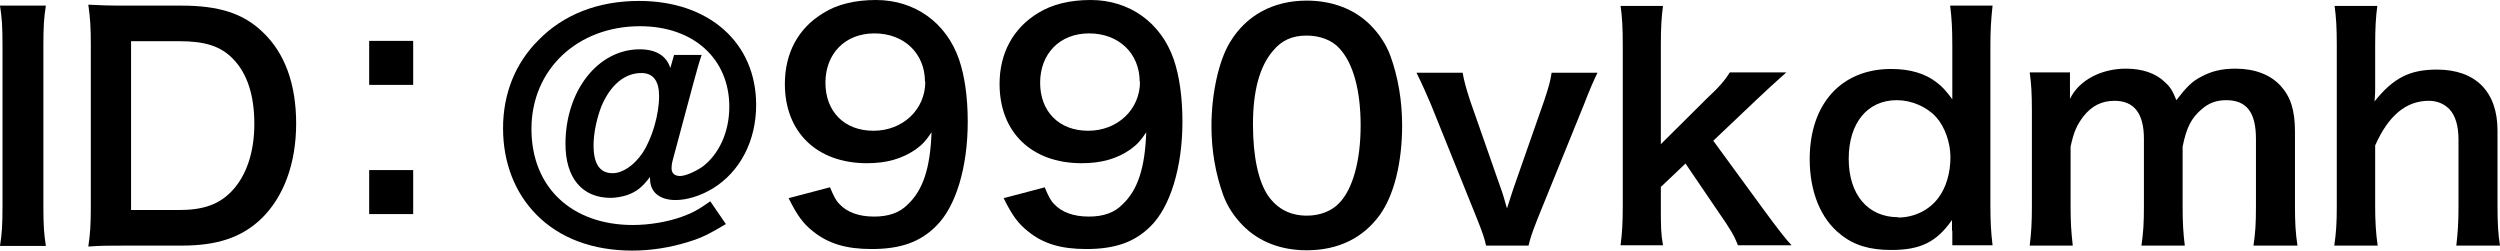
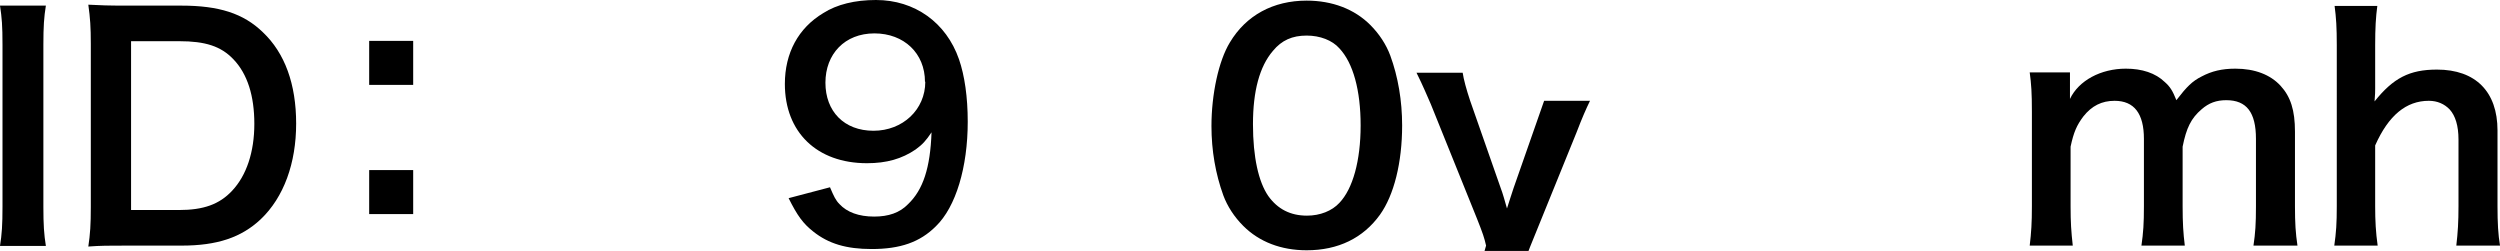
<svg xmlns="http://www.w3.org/2000/svg" id="_レイヤー_2" data-name="レイヤー 2" viewBox="0 0 80.11 8.04">
  <g id="design">
    <g>
      <path d="M1.47.18c-.06.37-.08.67-.08,1.25v5.2c0,.57.02.88.08,1.25H0c.06-.37.08-.68.08-1.25V1.43C.08.83.06.57,0,.18h1.47Z" />
      <path d="M2.91,1.41c0-.54-.02-.83-.08-1.26.39.02.62.03,1.23.03h1.75c1.21,0,1.99.25,2.61.85.71.67,1.07,1.67,1.07,2.93s-.39,2.36-1.14,3.07c-.62.58-1.39.84-2.53.84h-1.76c-.59,0-.83,0-1.23.03.06-.4.08-.7.08-1.27V1.41ZM5.73,6.73c.79,0,1.3-.18,1.71-.62.46-.49.71-1.24.71-2.14s-.22-1.6-.67-2.07c-.4-.42-.9-.58-1.74-.58h-1.54v5.41h1.54Z" />
      <path d="M13.24,1.31v1.41h-1.41v-1.41h1.41ZM13.24,5.45v1.41h-1.41v-1.41h1.41Z" />
-       <path d="M22.48,1.77c-.08.23-.15.49-.26.89l-.66,2.46c-.03.11-.04.19-.04.28,0,.15.1.24.27.24s.47-.13.71-.29c.54-.4.87-1.12.87-1.93,0-1.54-1.15-2.58-2.86-2.58-2.01,0-3.48,1.39-3.48,3.29s1.32,3.08,3.25,3.08c.53,0,1.11-.1,1.56-.26.33-.12.53-.22.92-.5l.5.73c-.52.31-.77.44-1.2.57-.57.18-1.19.28-1.8.28-1.27,0-2.33-.4-3.07-1.15-.7-.71-1.07-1.68-1.07-2.77s.38-2.07,1.13-2.82C18.06.46,19.17.03,20.48.03c2.24,0,3.75,1.34,3.75,3.33,0,1.15-.51,2.14-1.39,2.68-.38.23-.82.37-1.19.37-.51,0-.82-.25-.82-.68v-.06c-.26.34-.43.47-.73.58-.15.05-.36.09-.53.09-.92,0-1.45-.64-1.45-1.73,0-1.7,1.04-3.03,2.38-3.03.52,0,.86.21.98.6l.12-.42h.89ZM19.27,3.41c-.15.39-.25.86-.25,1.25,0,.59.2.89.61.89.32,0,.69-.25.96-.65.31-.47.53-1.23.53-1.82,0-.49-.19-.74-.57-.74-.53,0-.99.38-1.28,1.07Z" />
      <path d="M26.6,6.01c.12.28.18.41.3.53.24.26.62.4,1.11.4.46,0,.82-.12,1.09-.4.48-.46.71-1.16.75-2.3-.18.27-.29.39-.51.55-.44.3-.93.44-1.56.44-1.6,0-2.63-.99-2.63-2.54,0-.99.43-1.79,1.23-2.27.44-.28,1.02-.42,1.69-.42,1.24,0,2.25.72,2.66,1.9.18.52.28,1.21.28,2,0,1.46-.38,2.73-1.02,3.35-.51.51-1.14.73-2.06.73-.81,0-1.38-.17-1.87-.56-.33-.26-.51-.51-.79-1.07l1.33-.35ZM29.64,2.62c0-.91-.67-1.55-1.62-1.55s-1.57.66-1.57,1.58.6,1.54,1.54,1.54,1.66-.68,1.66-1.57Z" />
-       <path d="M33.48,6.01c.12.28.18.41.3.53.24.26.62.4,1.11.4.46,0,.82-.12,1.09-.4.48-.46.71-1.16.75-2.3-.18.27-.29.39-.51.55-.43.3-.93.44-1.56.44-1.6,0-2.63-.99-2.63-2.54,0-.99.44-1.79,1.23-2.27.45-.28,1.02-.42,1.69-.42,1.24,0,2.25.72,2.66,1.9.18.52.28,1.21.28,2,0,1.46-.39,2.73-1.02,3.35-.51.51-1.14.73-2.06.73-.81,0-1.38-.17-1.86-.56-.33-.26-.51-.51-.79-1.07l1.33-.35ZM36.52,2.62c0-.91-.67-1.55-1.62-1.55s-1.57.66-1.57,1.58.6,1.54,1.54,1.54,1.66-.68,1.66-1.57Z" />
      <path d="M39.84,7.24c-.29-.29-.51-.63-.64-.98-.25-.69-.38-1.44-.38-2.22,0-1.02.23-2.09.59-2.68.52-.87,1.39-1.34,2.46-1.34.82,0,1.53.27,2.04.78.29.29.51.63.64.98.25.68.38,1.45.38,2.24,0,1.19-.26,2.23-.71,2.86-.54.75-1.34,1.14-2.35,1.14-.82,0-1.52-.27-2.03-.78ZM42.92,6.5c.43-.45.68-1.35.68-2.48s-.24-2-.68-2.47c-.23-.26-.62-.41-1.05-.41-.46,0-.8.15-1.08.49-.43.5-.64,1.29-.64,2.35s.18,1.85.49,2.3c.3.42.71.63,1.24.63.42,0,.8-.15,1.04-.41Z" />
-       <path d="M47.62,7.87c-.06-.26-.1-.38-.29-.86l-1.48-3.67c-.11-.25-.26-.61-.46-1.01h1.48c.03.21.12.54.24.9l.98,2.8c.06.15.14.44.2.65.07-.21.14-.45.21-.65l.98-2.8c.15-.45.2-.63.24-.9h1.47c-.13.27-.25.54-.43,1.01l-1.49,3.67c-.19.49-.22.58-.29.86h-1.38Z" />
-       <path d="M53.29.18c-.05.37-.07.71-.07,1.26v3.18l1.45-1.44c.45-.42.61-.62.76-.86h1.81q-.55.49-.97.89l-1.37,1.3,1.63,2.23q.66.9.88,1.12h-1.72c-.12-.31-.23-.5-.64-1.09l-1.04-1.53-.79.75v.63c0,.63,0,.86.07,1.24h-1.36c.05-.4.07-.72.07-1.26V1.45c0-.58-.02-.9-.07-1.26h1.36Z" />
-       <path d="M62.55,7.4c0-.12,0-.22,0-.35-.5.71-1.01.96-1.95.96-.68,0-1.19-.15-1.61-.49-.65-.5-1-1.38-1-2.42,0-1.77,1.01-2.89,2.61-2.89.6,0,1.09.14,1.47.44.17.13.28.25.49.53q0-.12,0-.31c0-.07,0-.25,0-.42v-.97c0-.58-.02-.9-.07-1.3h1.36c-.05.46-.07.8-.07,1.29v5.09c0,.57.02.88.07,1.3h-1.29v-.47ZM60.83,6.97c.51,0,1-.24,1.29-.64.24-.32.38-.79.38-1.29,0-.47-.18-.98-.46-1.29-.3-.33-.79-.54-1.26-.54-.94,0-1.54.73-1.54,1.88s.62,1.87,1.58,1.87Z" />
+       <path d="M47.62,7.87c-.06-.26-.1-.38-.29-.86l-1.48-3.67c-.11-.25-.26-.61-.46-1.01h1.48c.03.21.12.54.24.9l.98,2.8c.06.15.14.44.2.65.07-.21.14-.45.21-.65l.98-2.8h1.47c-.13.27-.25.54-.43,1.01l-1.49,3.67c-.19.49-.22.58-.29.86h-1.38Z" />
      <path d="M65.04,7.87c.05-.42.07-.73.07-1.26v-3.03c0-.61-.02-.89-.07-1.26h1.29v.49c0,.06,0,.2,0,.36.28-.59.99-.97,1.79-.97.52,0,.95.14,1.25.43.17.15.25.28.37.58.33-.43.51-.61.81-.76.32-.17.65-.25,1.08-.25.62,0,1.12.19,1.45.55.32.35.46.78.46,1.47v2.39c0,.54.02.86.08,1.26h-1.41c.06-.4.08-.69.08-1.26v-2.16c0-.85-.3-1.24-.95-1.24-.32,0-.56.09-.79.29-.34.29-.49.6-.61,1.2v1.91c0,.53.02.86.07,1.26h-1.39c.06-.41.08-.71.08-1.26v-2.16c0-.81-.31-1.22-.94-1.22-.41,0-.73.16-1,.5-.21.28-.31.5-.41.97v1.91c0,.52.02.81.07,1.26h-1.36Z" />
      <path d="M76.18.18c-.05.37-.07.72-.07,1.27v1.38c0,.12,0,.17-.02.42.6-.75,1.12-1.02,2-1.02,1.24,0,1.94.71,1.94,1.95v2.43c0,.53.02.9.08,1.26h-1.4c.05-.43.07-.76.07-1.26v-2.14c0-.44-.1-.76-.28-.96-.17-.18-.4-.28-.67-.28-.72,0-1.29.46-1.72,1.43v1.95c0,.47.02.84.08,1.26h-1.39c.06-.42.08-.71.08-1.26V1.45c0-.58-.02-.88-.07-1.26h1.37Z" />
    </g>
  </g>
</svg>